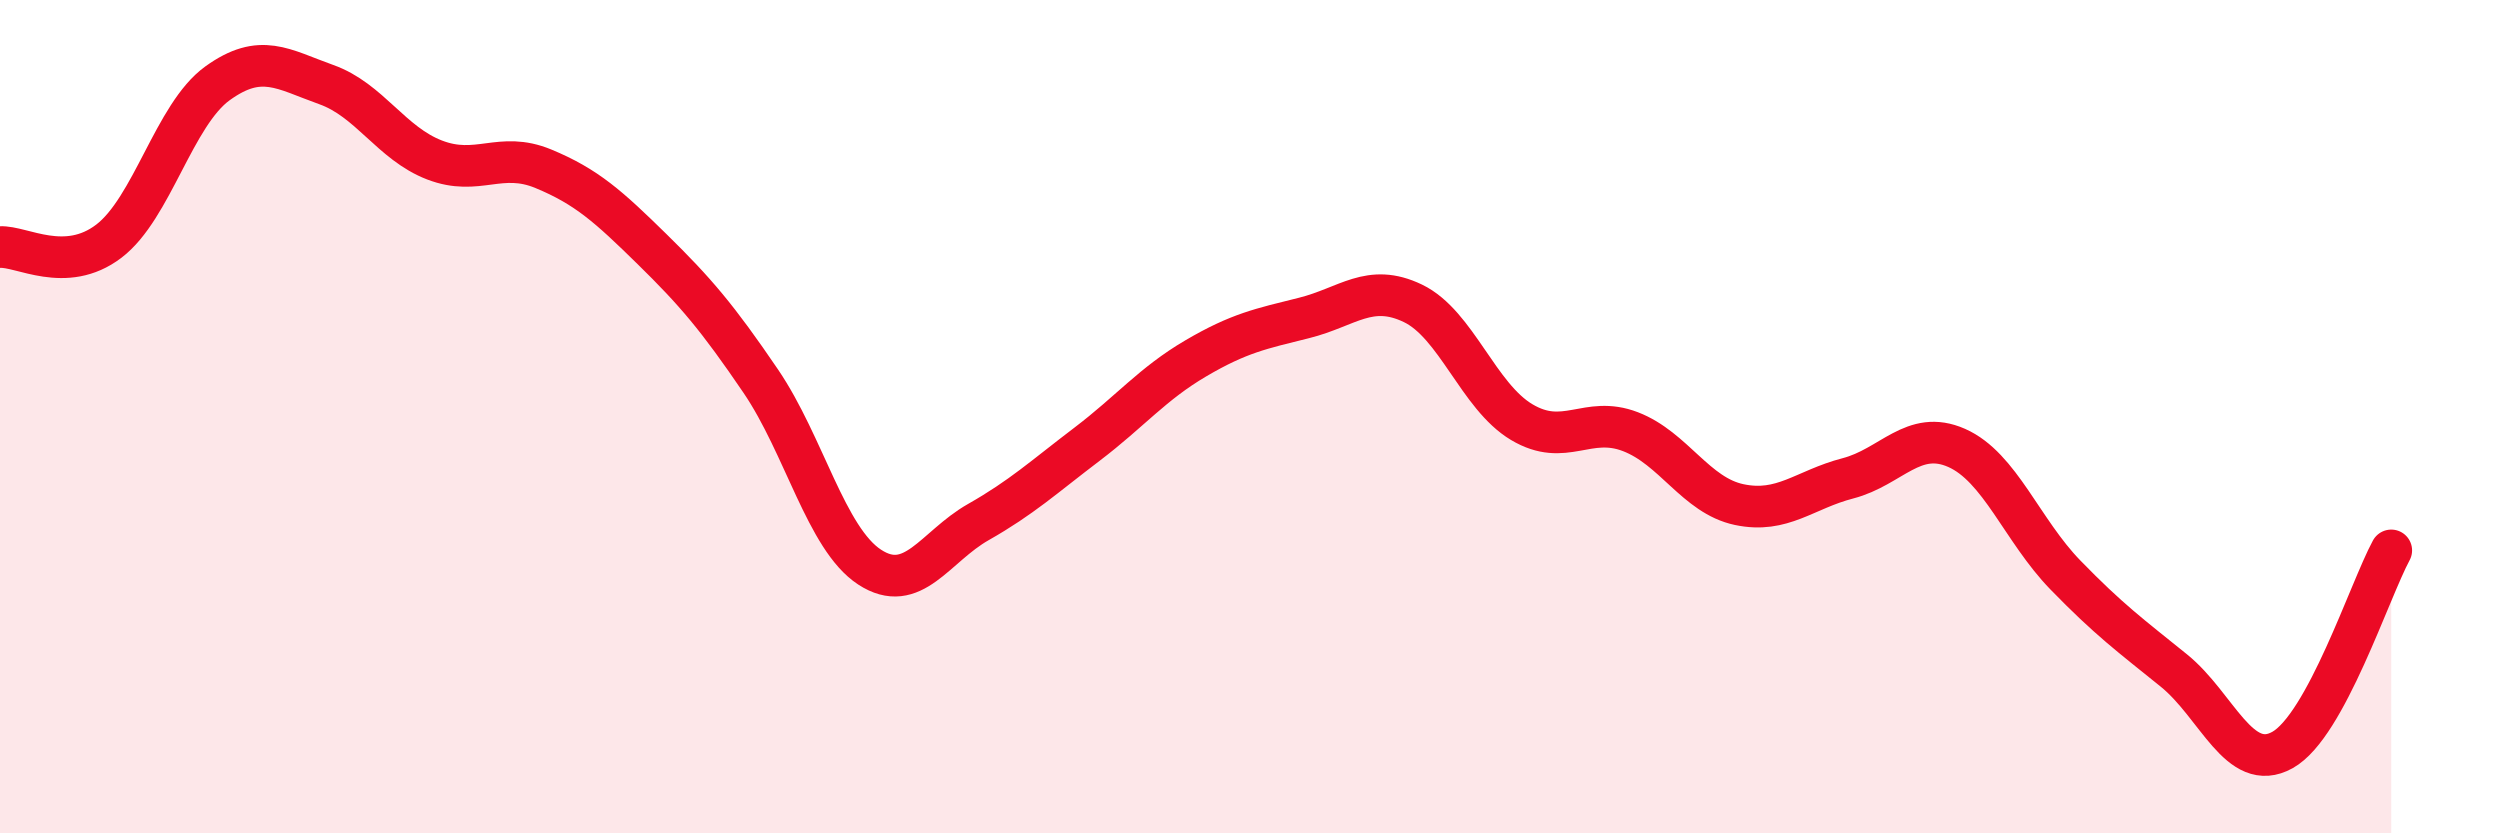
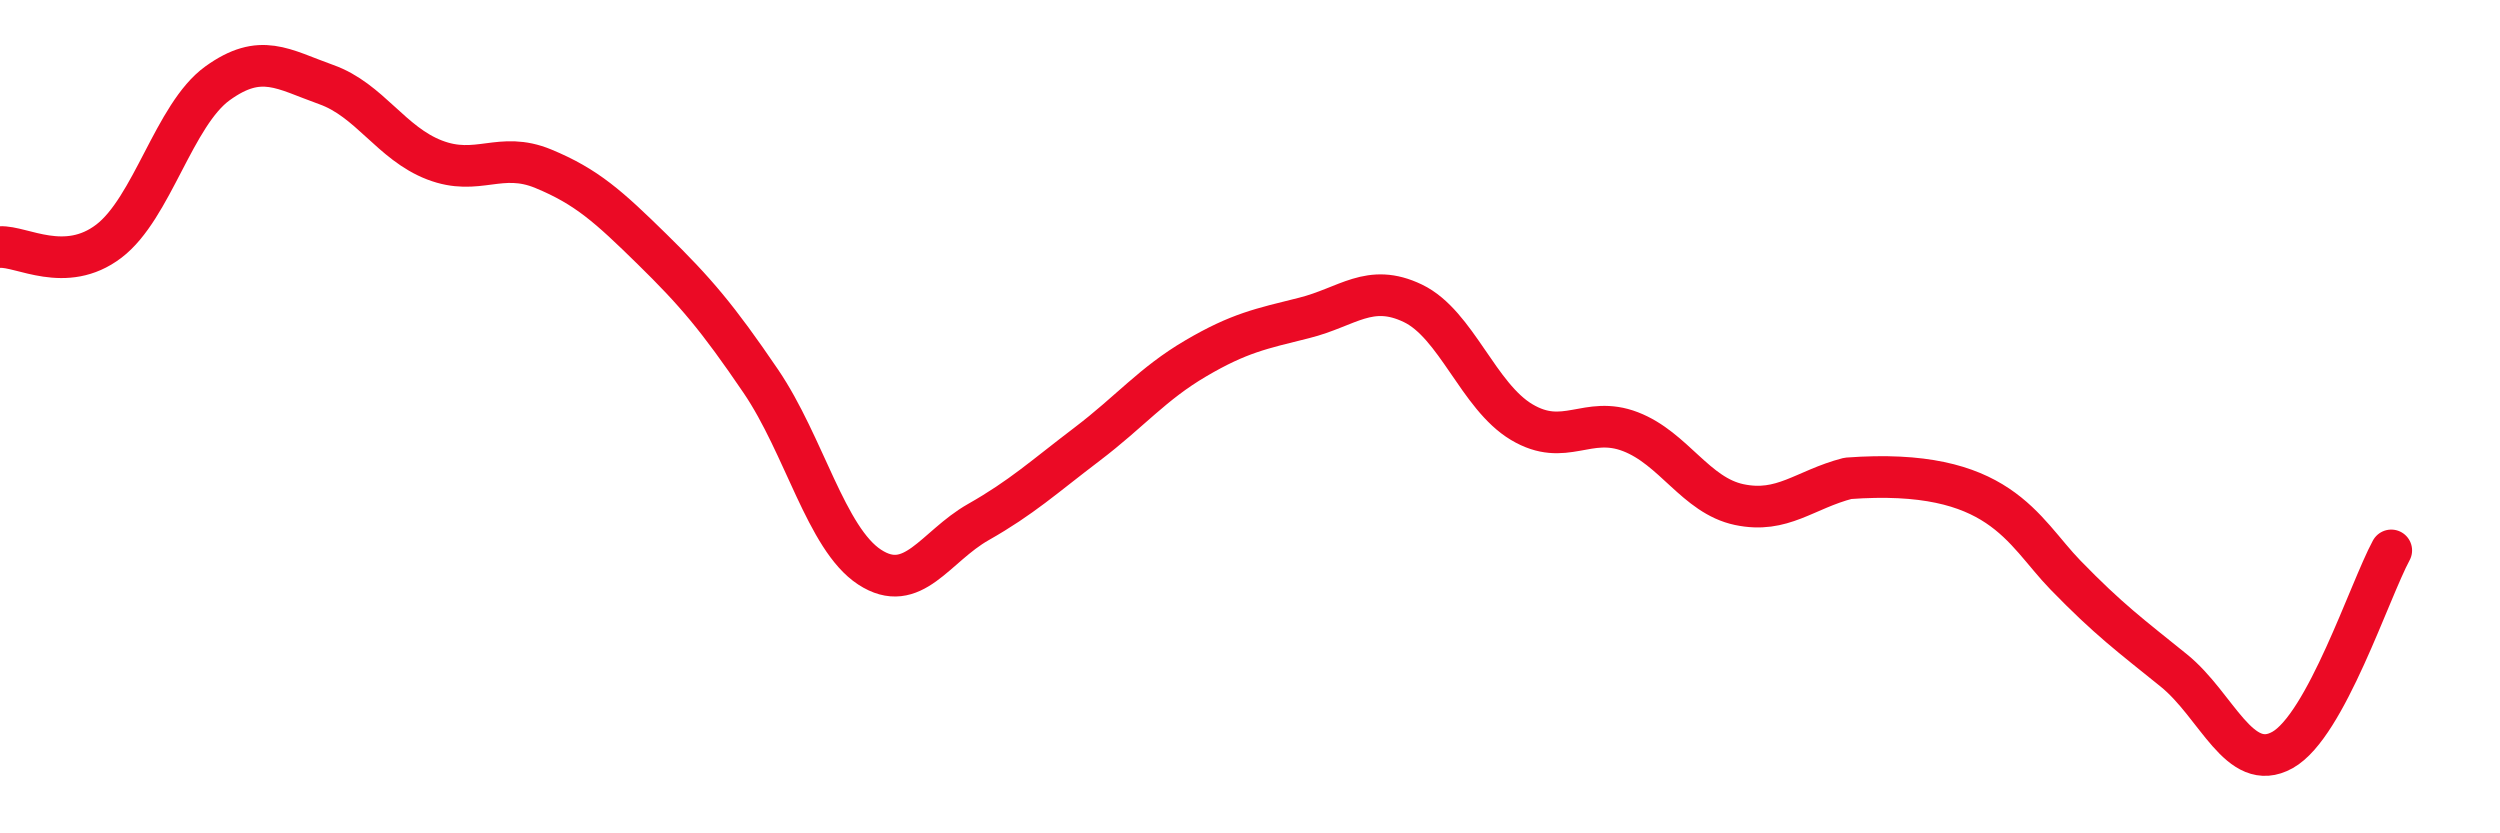
<svg xmlns="http://www.w3.org/2000/svg" width="60" height="20" viewBox="0 0 60 20">
-   <path d="M 0,5.93 C 0.52,5.9 1.57,6.58 2.61,5.79 C 3.65,5 4.18,2.75 5.22,2 C 6.26,1.25 6.79,1.66 7.83,2.03 C 8.87,2.4 9.39,3.44 10.43,3.84 C 11.47,4.24 12,3.62 13.04,4.05 C 14.08,4.48 14.61,4.96 15.65,5.98 C 16.69,7 17.22,7.62 18.26,9.15 C 19.3,10.68 19.83,12.93 20.87,13.61 C 21.91,14.29 22.44,13.12 23.48,12.53 C 24.52,11.94 25.05,11.45 26.09,10.66 C 27.13,9.87 27.66,9.21 28.7,8.6 C 29.74,7.99 30.26,7.89 31.3,7.63 C 32.34,7.37 32.87,6.78 33.91,7.28 C 34.95,7.78 35.48,9.51 36.52,10.13 C 37.56,10.75 38.09,9.96 39.13,10.36 C 40.17,10.76 40.7,11.89 41.74,12.11 C 42.78,12.33 43.31,11.75 44.35,11.48 C 45.39,11.21 45.92,10.29 46.96,10.75 C 48,11.21 48.53,12.73 49.57,13.8 C 50.61,14.87 51.13,15.25 52.17,16.09 C 53.21,16.93 53.74,18.58 54.78,18 C 55.82,17.42 56.87,14.17 57.39,13.21L57.39 20L0 20Z" fill="#EB0A25" opacity="0.1" stroke-linecap="round" stroke-linejoin="round" />
-   <path d="M 0,5.93 C 0.52,5.9 1.57,6.58 2.61,5.79 C 3.65,5 4.18,2.75 5.22,2 C 6.26,1.25 6.79,1.66 7.83,2.03 C 8.87,2.4 9.39,3.44 10.43,3.84 C 11.47,4.24 12,3.62 13.04,4.05 C 14.08,4.48 14.61,4.96 15.65,5.98 C 16.69,7 17.22,7.62 18.26,9.15 C 19.3,10.68 19.83,12.93 20.87,13.61 C 21.91,14.29 22.44,13.12 23.48,12.53 C 24.52,11.94 25.05,11.45 26.09,10.66 C 27.13,9.87 27.66,9.21 28.7,8.6 C 29.74,7.99 30.26,7.89 31.3,7.63 C 32.34,7.37 32.87,6.78 33.91,7.28 C 34.95,7.78 35.48,9.51 36.52,10.13 C 37.56,10.75 38.09,9.96 39.13,10.36 C 40.17,10.76 40.7,11.89 41.74,12.11 C 42.78,12.33 43.31,11.75 44.35,11.48 C 45.39,11.21 45.92,10.29 46.96,10.75 C 48,11.21 48.53,12.73 49.57,13.8 C 50.61,14.87 51.13,15.25 52.17,16.09 C 53.21,16.93 53.74,18.58 54.78,18 C 55.82,17.42 56.87,14.17 57.39,13.21" stroke="#EB0A25" stroke-width="1" fill="none" stroke-linecap="round" stroke-linejoin="round" />
+   <path d="M 0,5.93 C 0.52,5.9 1.57,6.58 2.61,5.79 C 3.65,5 4.18,2.75 5.22,2 C 6.26,1.25 6.79,1.66 7.83,2.03 C 8.87,2.4 9.39,3.44 10.43,3.84 C 11.47,4.24 12,3.62 13.04,4.05 C 14.08,4.48 14.61,4.96 15.65,5.98 C 16.69,7 17.22,7.62 18.26,9.15 C 19.3,10.68 19.83,12.93 20.87,13.61 C 21.91,14.29 22.44,13.12 23.48,12.53 C 24.52,11.94 25.05,11.45 26.09,10.66 C 27.13,9.87 27.66,9.21 28.7,8.6 C 29.74,7.99 30.26,7.89 31.3,7.63 C 32.34,7.37 32.87,6.78 33.91,7.28 C 34.95,7.78 35.48,9.51 36.52,10.13 C 37.56,10.75 38.09,9.96 39.13,10.36 C 40.17,10.76 40.7,11.89 41.74,12.11 C 42.78,12.33 43.31,11.75 44.35,11.48 C 48,11.21 48.53,12.73 49.57,13.8 C 50.61,14.87 51.13,15.25 52.17,16.09 C 53.21,16.93 53.74,18.58 54.78,18 C 55.82,17.42 56.87,14.17 57.39,13.21" stroke="#EB0A25" stroke-width="1" fill="none" stroke-linecap="round" stroke-linejoin="round" />
</svg>